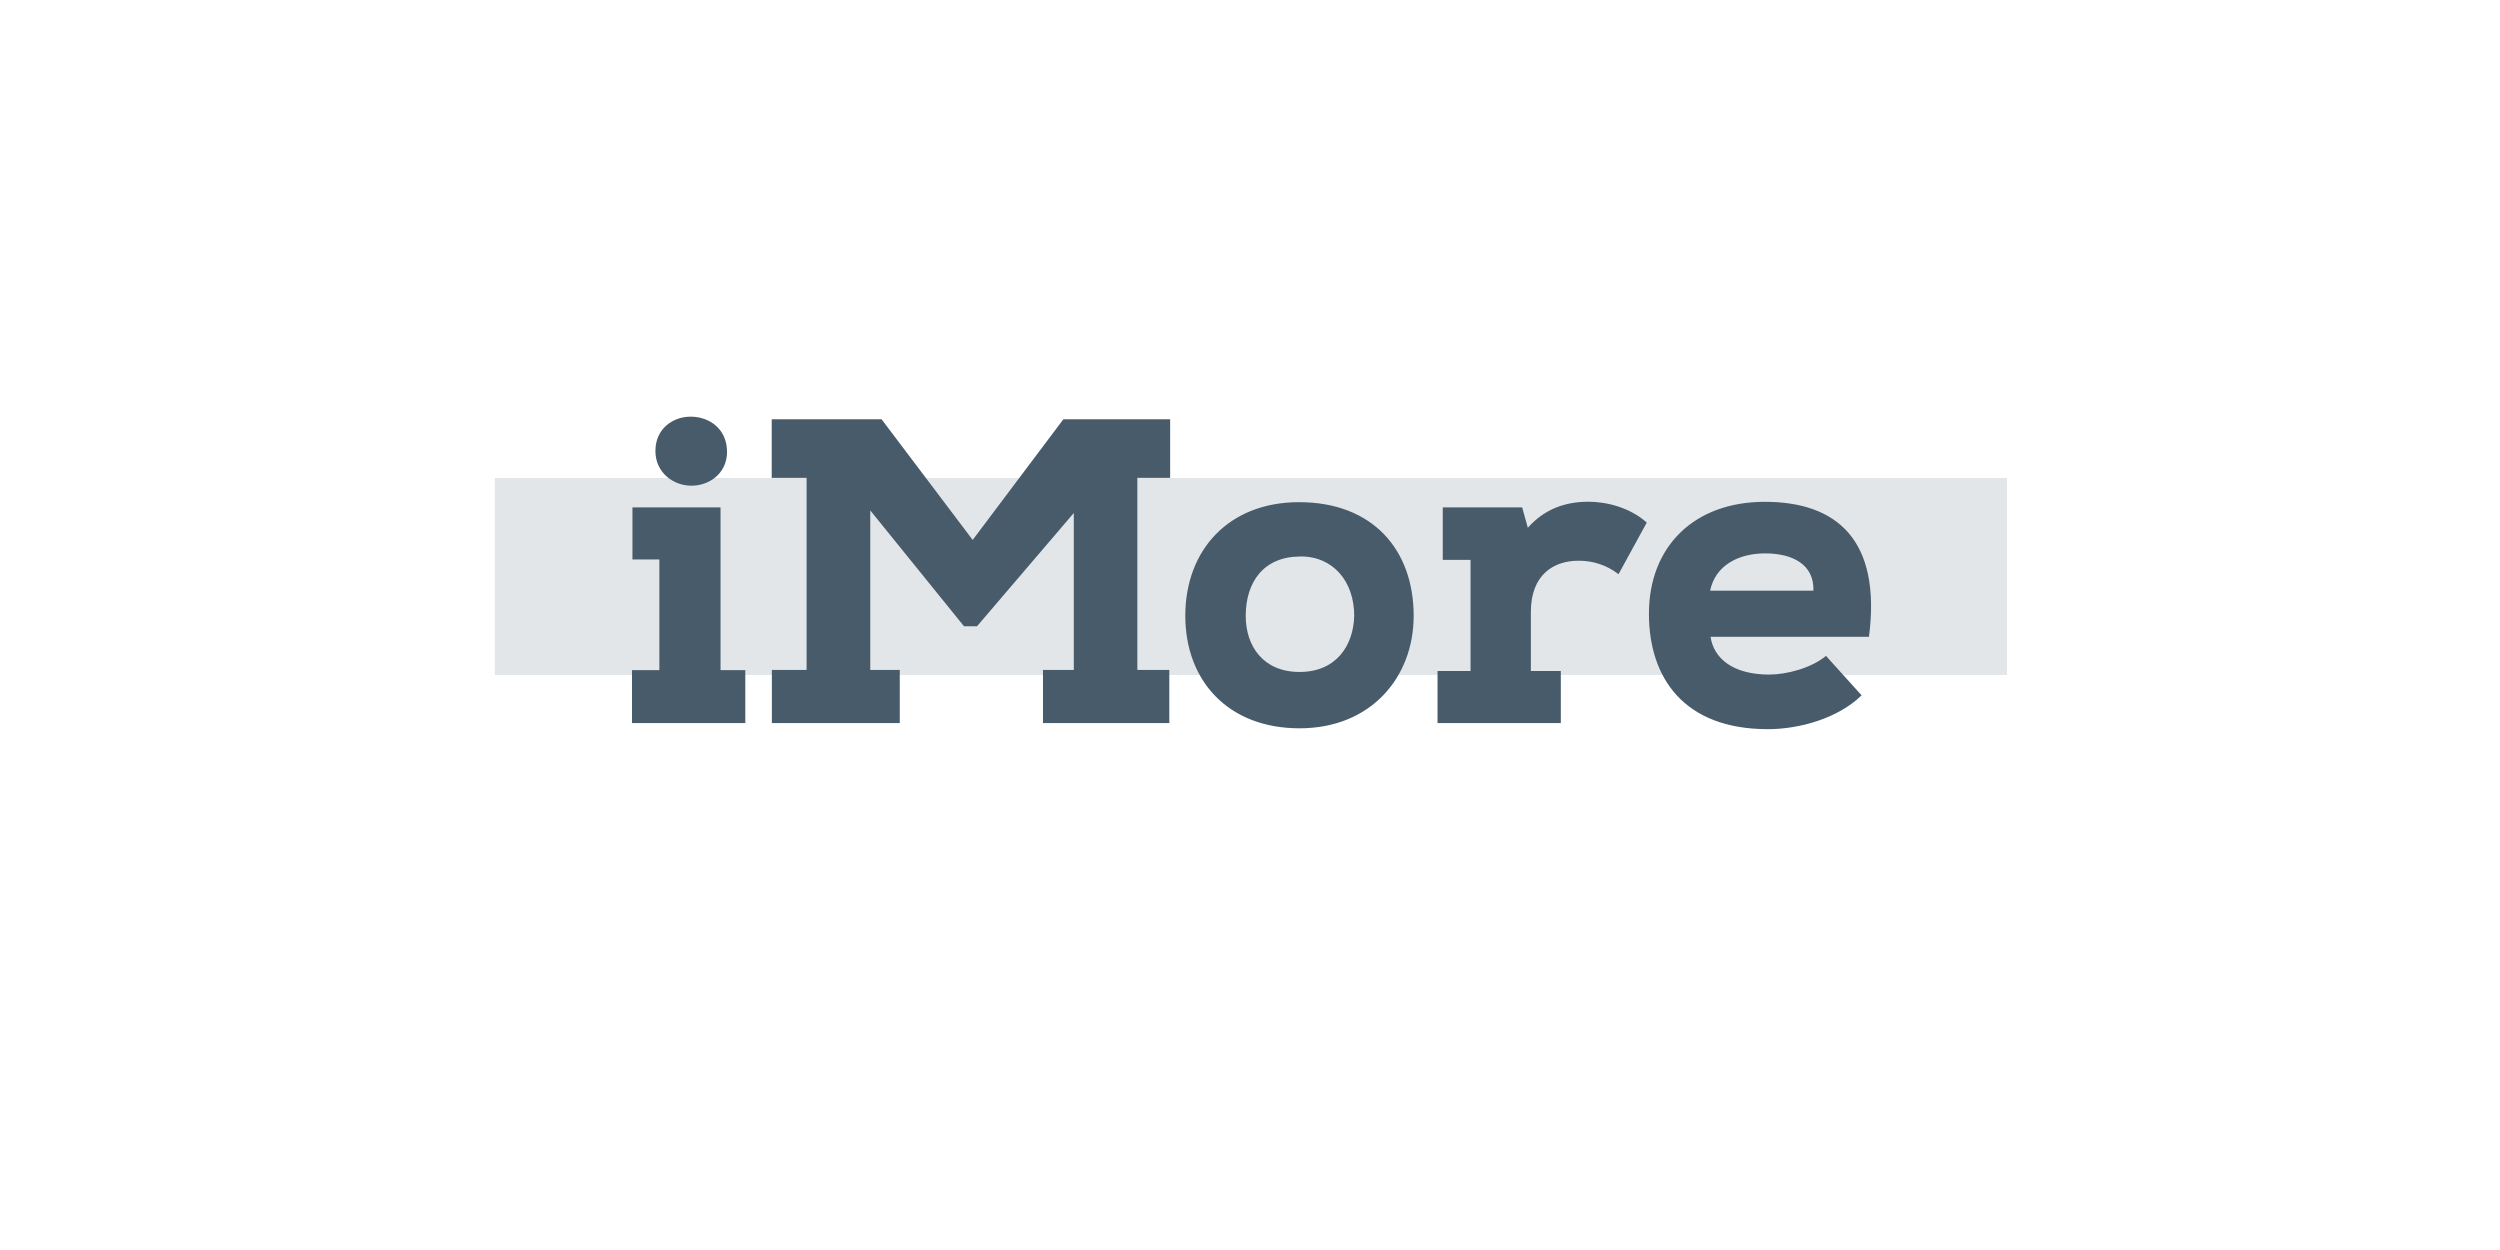
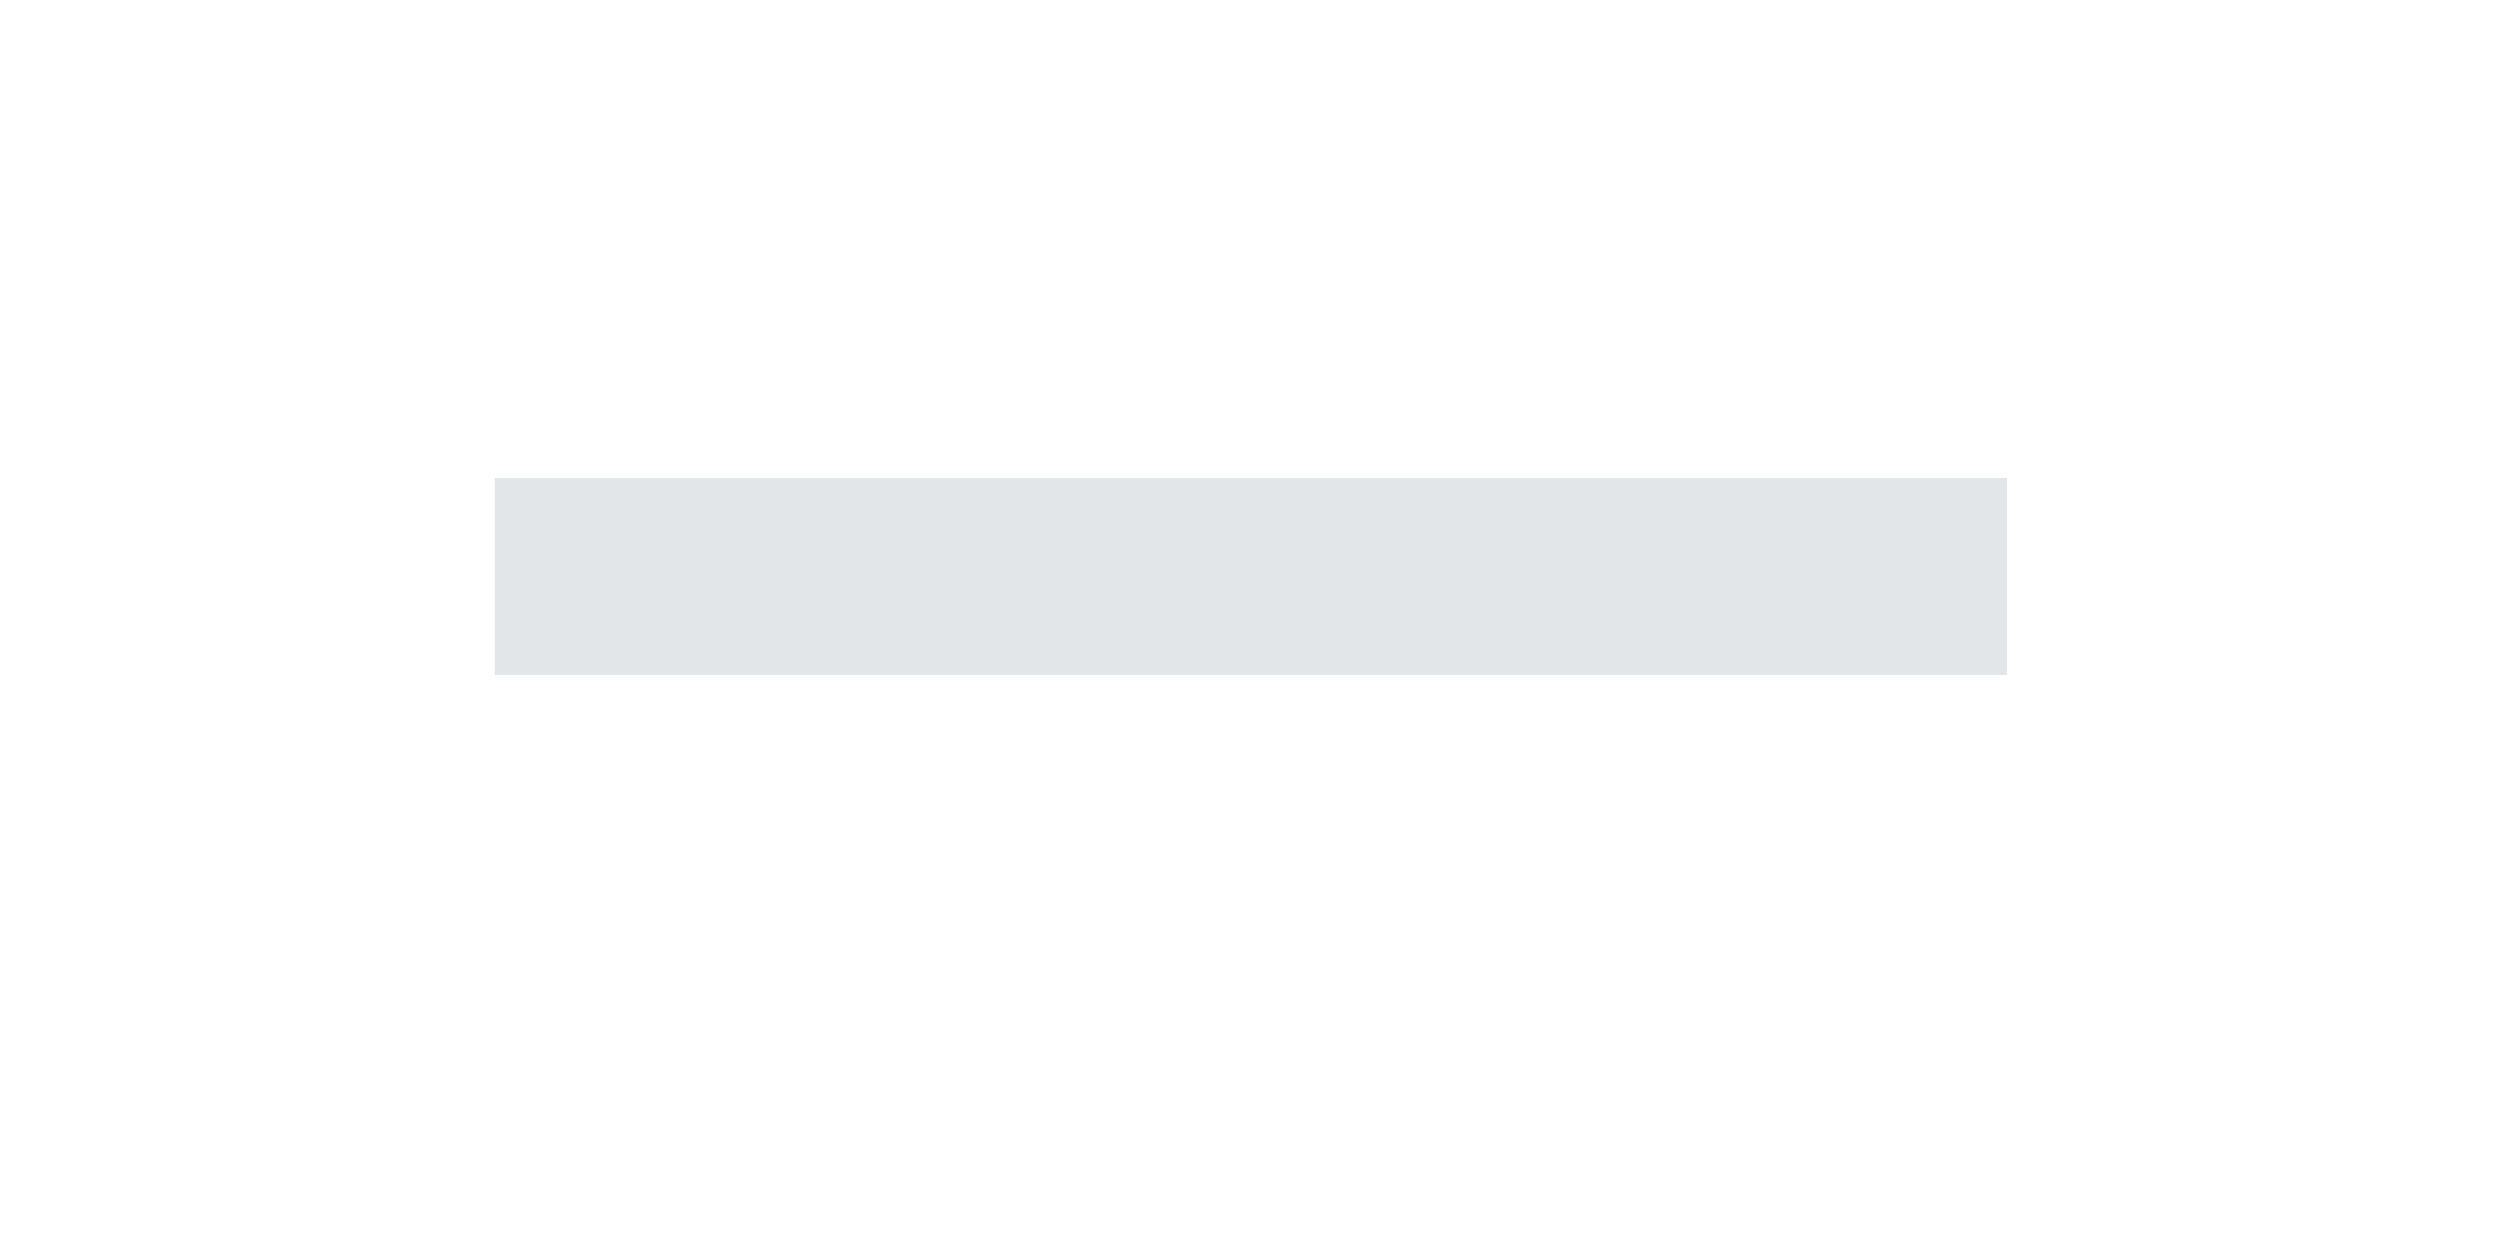
<svg xmlns="http://www.w3.org/2000/svg" height="96" viewBox="0 0 192 96" width="192">
  <g fill="#475b6b" transform="translate(38 32)">
    <path d="m0 4.71h116.138v15.128h-116.138z" opacity=".15" />
-     <path d="m97.537 6.539c5.5 0 8.967 2.9 8 10.367h-12.167c.246 1.667 1.734 2.9 4.501 2.9 1.333 0 3.234-.491 4.366-1.434l2.733 3.028c-1.8 1.766-4.766 2.6-7.2 2.6-6.433 0-9.132-3.929-9.132-8.867 0-5.157 3.467-8.594 8.899-8.594zm-35.767.027c5.633 0 8.8 3.634 8.8 8.734 0 4.7-3.266 8.634-8.766 8.634-5.5 0-8.773-3.669-8.773-8.636 0-5.098 3.371-8.732 8.739-8.732zm-44.432.4v12.498h1.901v4.066h-8.702v-4.066h2.102v-8.498h-2.068v-4zm12.366-6.767 6.998 9.267 6.966-9.267h8.199v4.501h-2.519v14.75h2.455v4.081h-9.702v-4.081h2.367v-12.052l-7.433 8.7h-.999l-7.2-8.899v12.25h2.266v4.081h-9.822v-4.081h2.667v-14.75h-2.679v-4.501zm54.266 6.333c1.473 0 3.234.467 4.501 1.601l-2.168 3.966c-.884-.689-1.978-1.054-3.099-1.034-1.834 0-3.634 1.034-3.634 3.929v4.538h2.301v4h-9.468v-4h2.534v-8.533h-2.134v-4.032h6.099l.435 1.567c1.267-1.434 2.866-2.001 4.634-2.001zm-22.099 4.201v.007c-2.799 0-4.199 1.932-4.199 4.567 0 2.301 1.333 4.3 4.133 4.3 2.799 0 4.133-2.001 4.199-4.3 0-2.642-1.601-4.575-4.133-4.575zm35.698-.233c-2.068 0-3.833.933-4.233 2.866h7.934c.066-2.033-1.633-2.866-3.7-2.866zm-82.532-10.5c1.473 0 2.799.967 2.799 2.701 0 1.633-1.333 2.6-2.733 2.6-1.4 0-2.767-1.002-2.767-2.669 0-1.699 1.333-2.632 2.701-2.632z" />
  </g>
</svg>